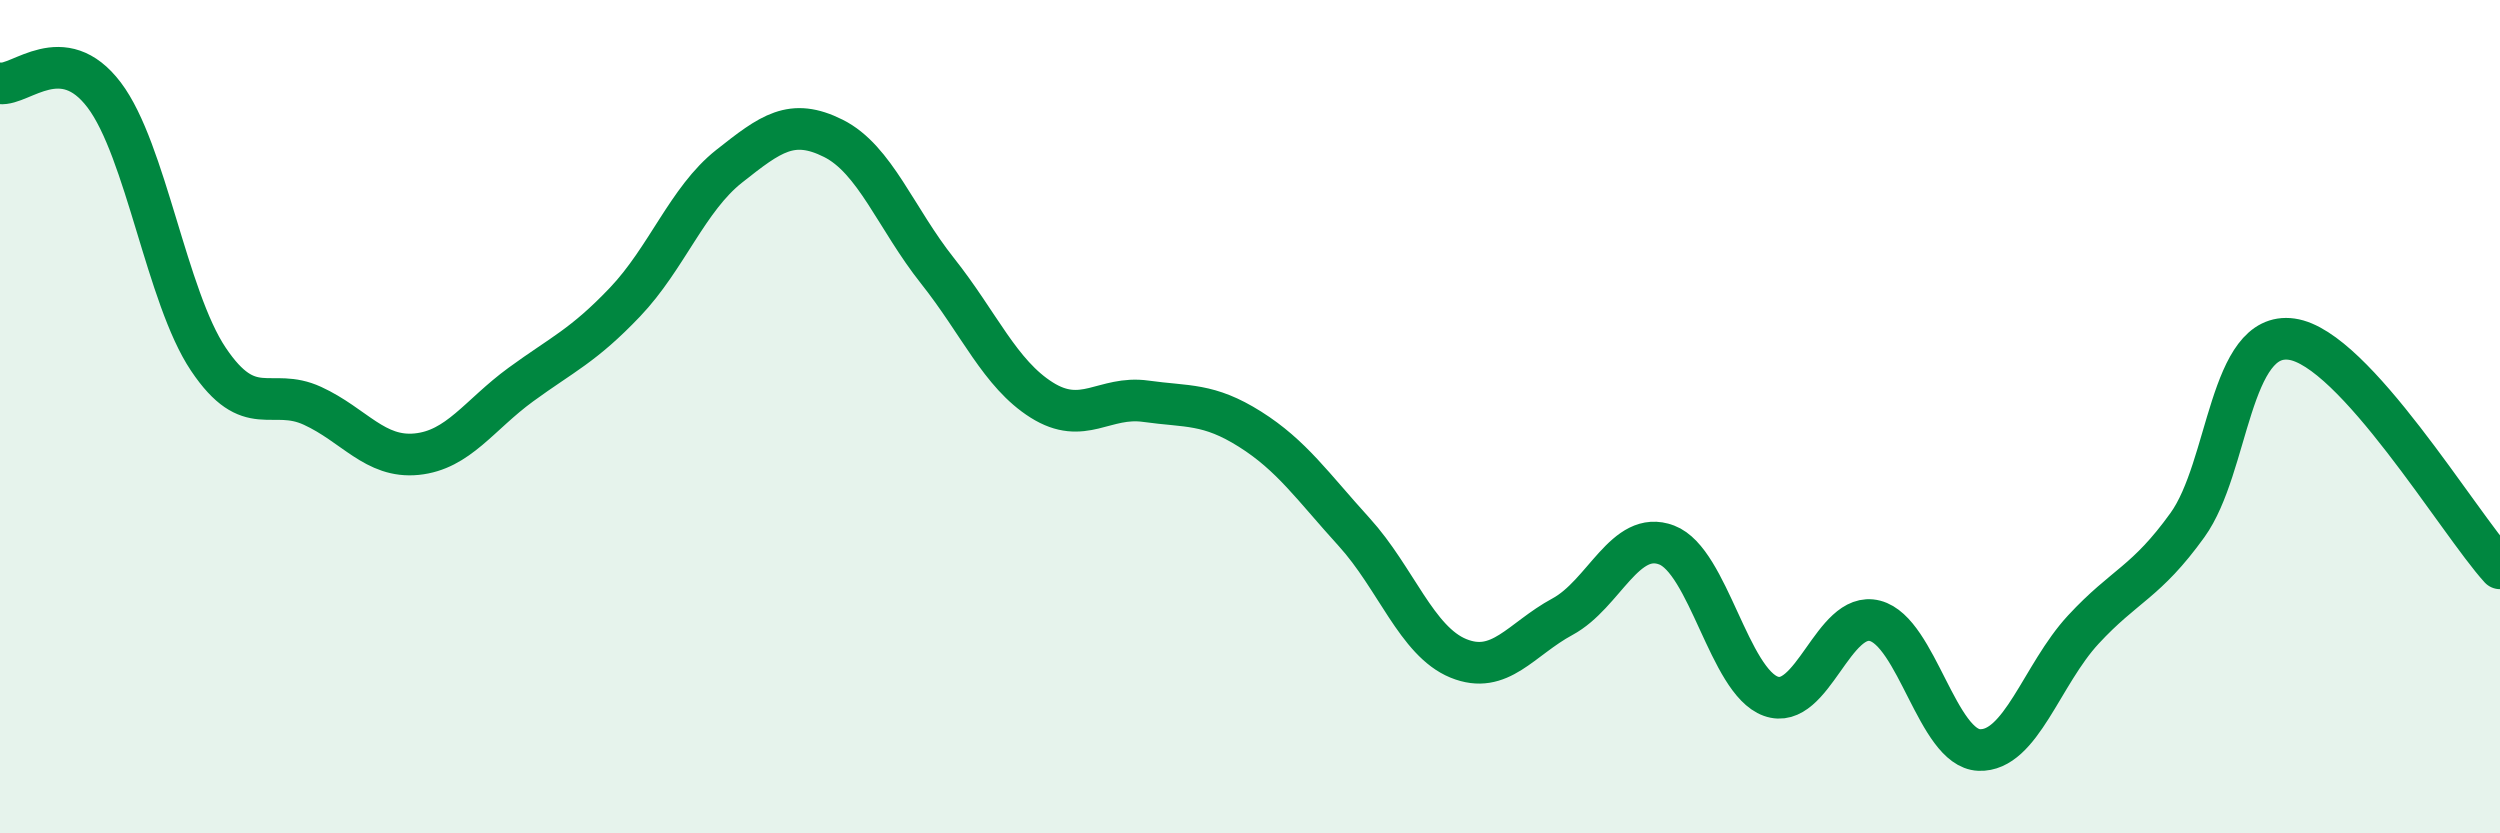
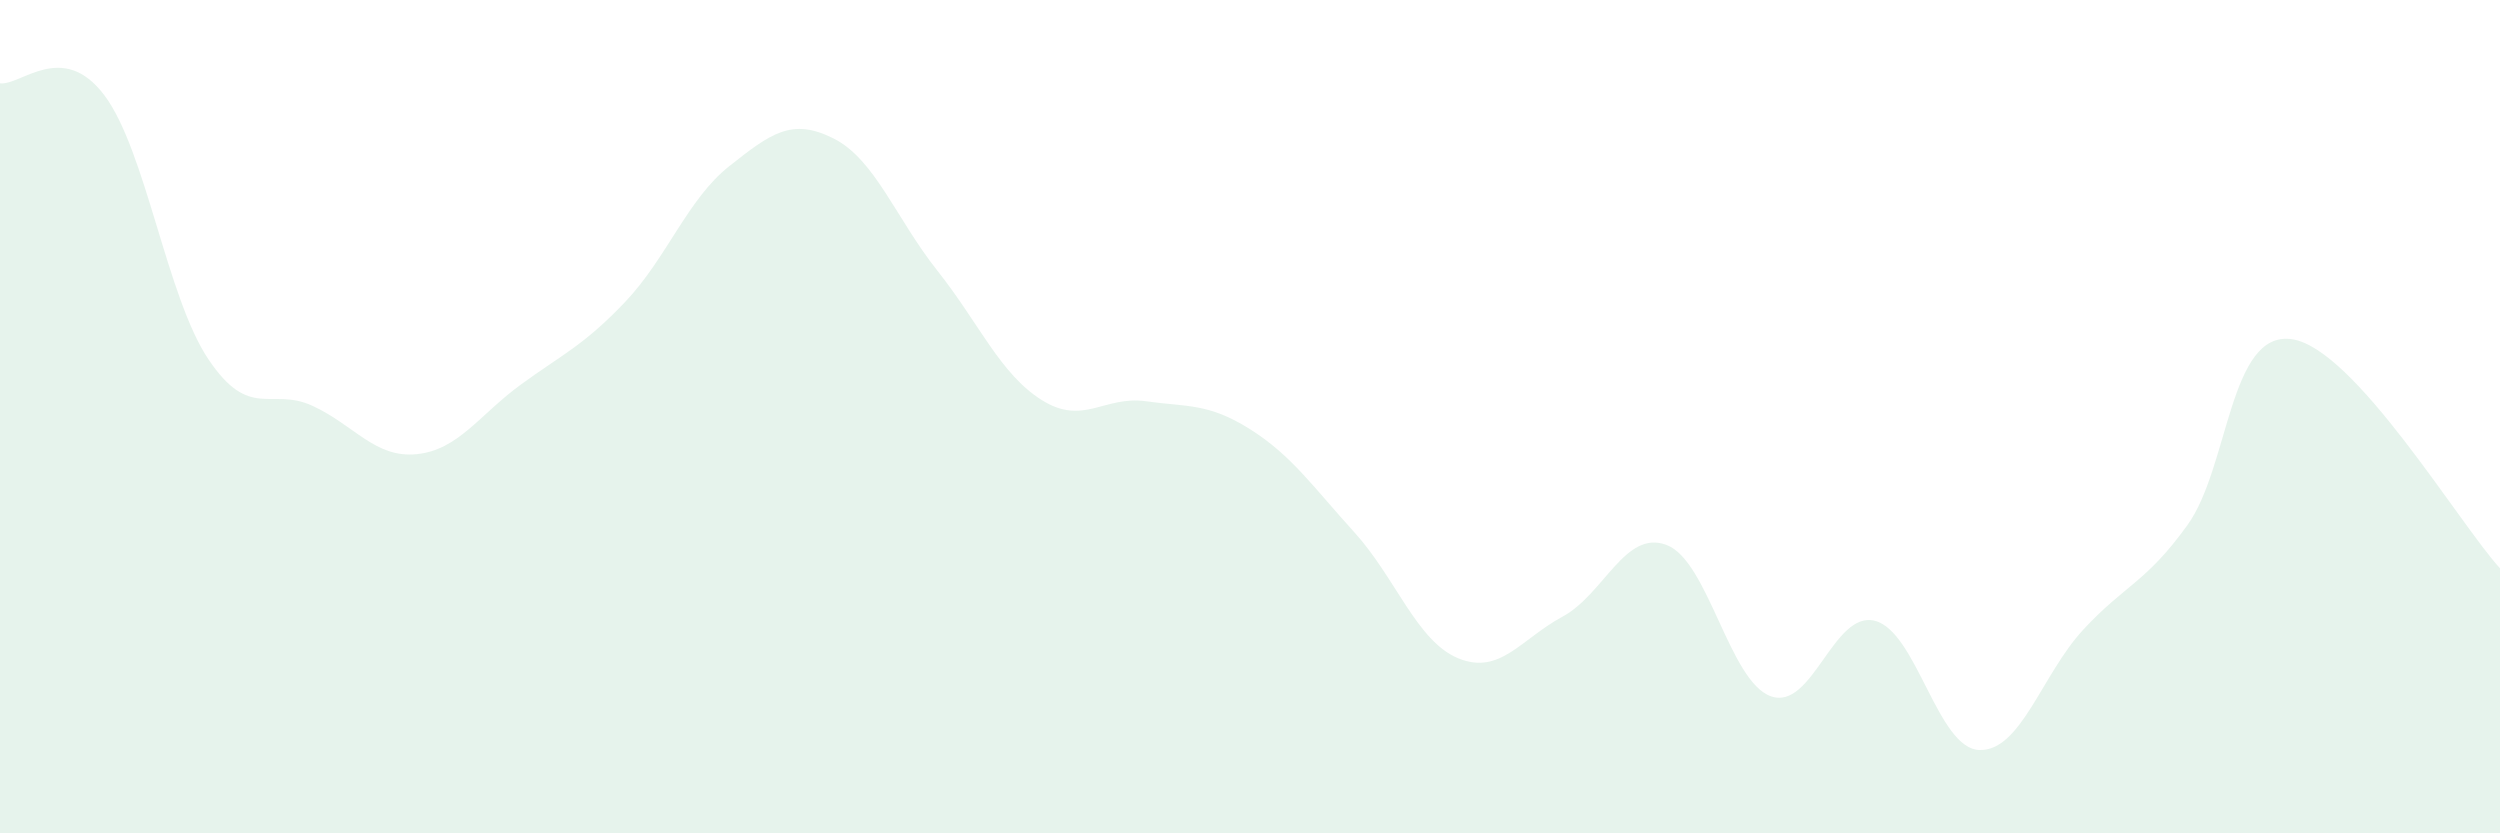
<svg xmlns="http://www.w3.org/2000/svg" width="60" height="20" viewBox="0 0 60 20">
  <path d="M 0,2 C 0.5,2.06 1.5,0.96 2.5,2.28 C 3.5,3.6 4,7.13 5,8.62 C 6,10.11 6.5,9.28 7.5,9.74 C 8.5,10.2 9,11 10,10.9 C 11,10.8 11.5,9.96 12.5,9.23 C 13.5,8.5 14,8.3 15,7.25 C 16,6.2 16.5,4.78 17.5,3.99 C 18.5,3.2 19,2.82 20,3.32 C 21,3.82 21.5,5.24 22.5,6.5 C 23.5,7.76 24,8.97 25,9.6 C 26,10.23 26.5,9.49 27.5,9.63 C 28.5,9.77 29,9.67 30,10.3 C 31,10.93 31.5,11.67 32.5,12.77 C 33.5,13.87 34,15.39 35,15.8 C 36,16.21 36.5,15.34 37.5,14.8 C 38.5,14.26 39,12.7 40,13.08 C 41,13.46 41.5,16.35 42.5,16.71 C 43.5,17.07 44,14.64 45,14.9 C 46,15.16 46.5,17.96 47.5,18 C 48.5,18.04 49,16.19 50,15.11 C 51,14.03 51.5,13.99 52.5,12.6 C 53.5,11.21 53.5,7.93 55,8.14 C 56.5,8.35 59,12.54 60,13.64L60 20L0 20Z" fill="#008740" opacity="0.1" stroke-linecap="round" stroke-linejoin="round" />
-   <path d="M 0,2 C 0.5,2.06 1.5,0.96 2.5,2.28 C 3.5,3.6 4,7.13 5,8.62 C 6,10.11 6.5,9.28 7.5,9.74 C 8.5,10.2 9,11 10,10.9 C 11,10.8 11.5,9.96 12.5,9.23 C 13.5,8.5 14,8.3 15,7.25 C 16,6.2 16.5,4.78 17.5,3.99 C 18.5,3.2 19,2.82 20,3.32 C 21,3.82 21.5,5.24 22.5,6.5 C 23.5,7.76 24,8.97 25,9.6 C 26,10.23 26.5,9.49 27.5,9.63 C 28.5,9.77 29,9.67 30,10.3 C 31,10.93 31.5,11.67 32.5,12.77 C 33.5,13.87 34,15.39 35,15.8 C 36,16.21 36.5,15.34 37.5,14.8 C 38.5,14.26 39,12.7 40,13.08 C 41,13.46 41.5,16.35 42.5,16.71 C 43.5,17.07 44,14.64 45,14.9 C 46,15.16 46.5,17.96 47.5,18 C 48.5,18.04 49,16.19 50,15.11 C 51,14.03 51.5,13.99 52.5,12.6 C 53.5,11.21 53.5,7.93 55,8.14 C 56.5,8.35 59,12.54 60,13.64" stroke="#008740" stroke-width="1" fill="none" stroke-linecap="round" stroke-linejoin="round" />
</svg>